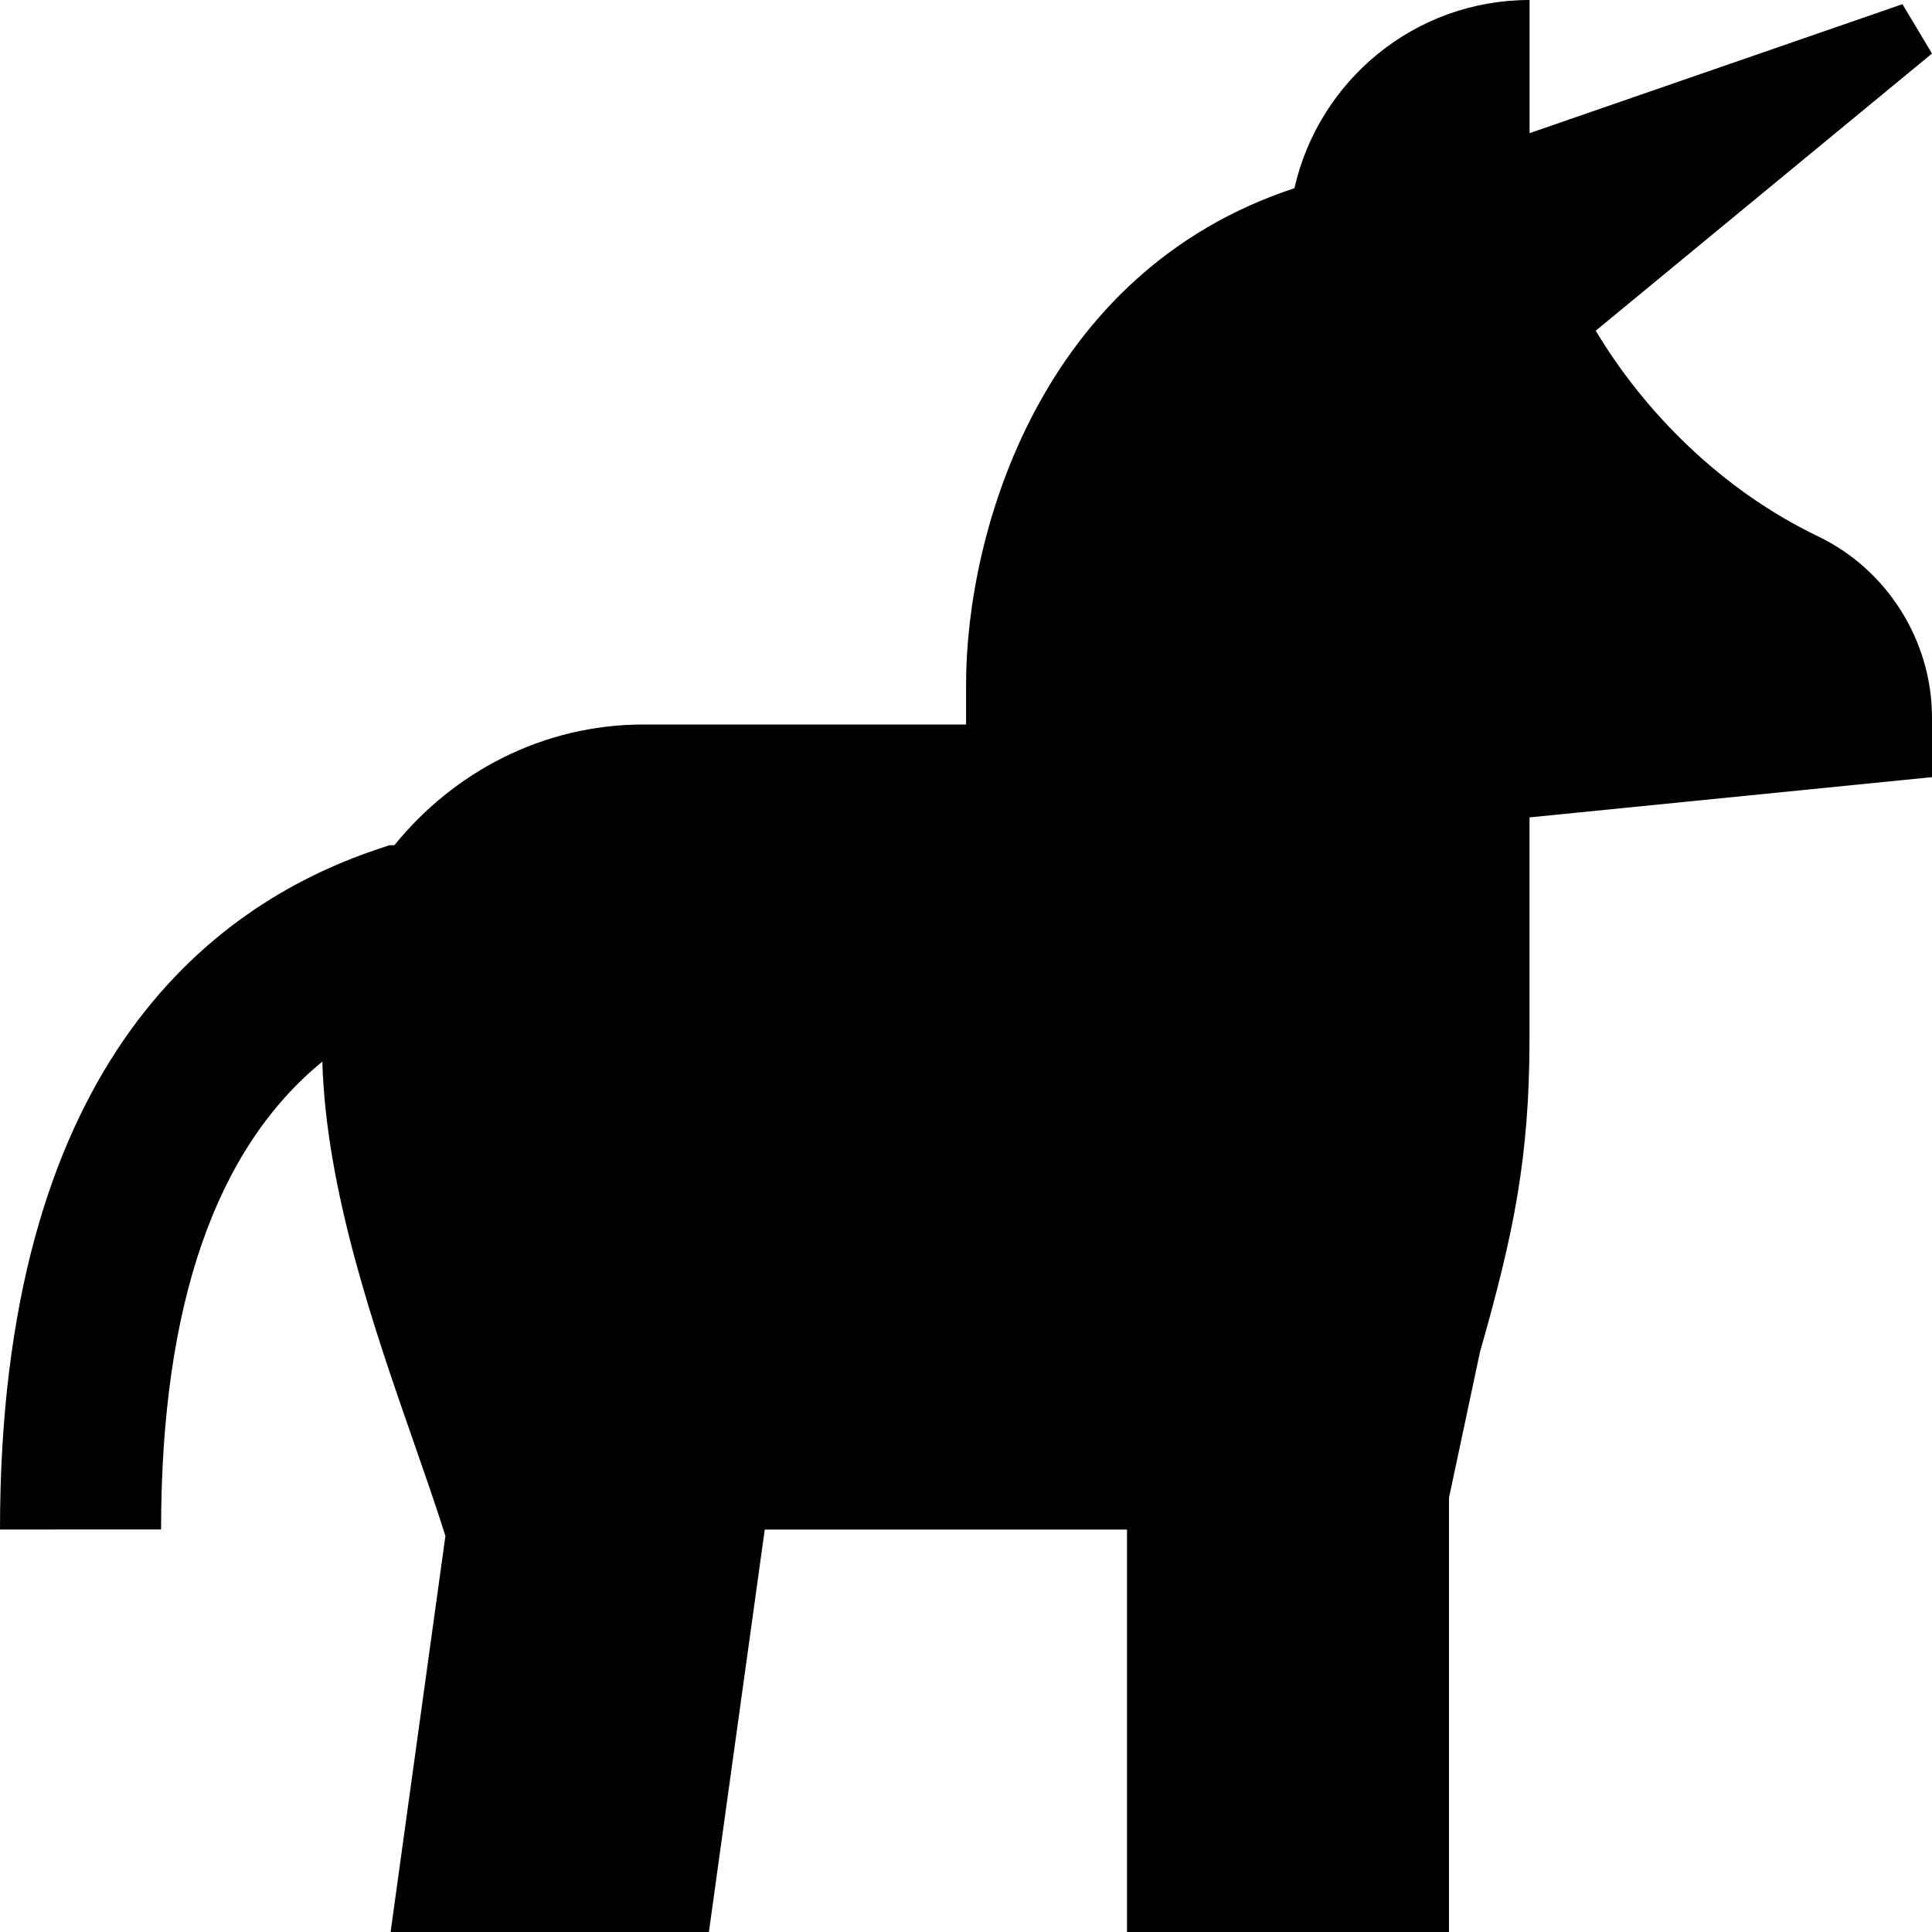
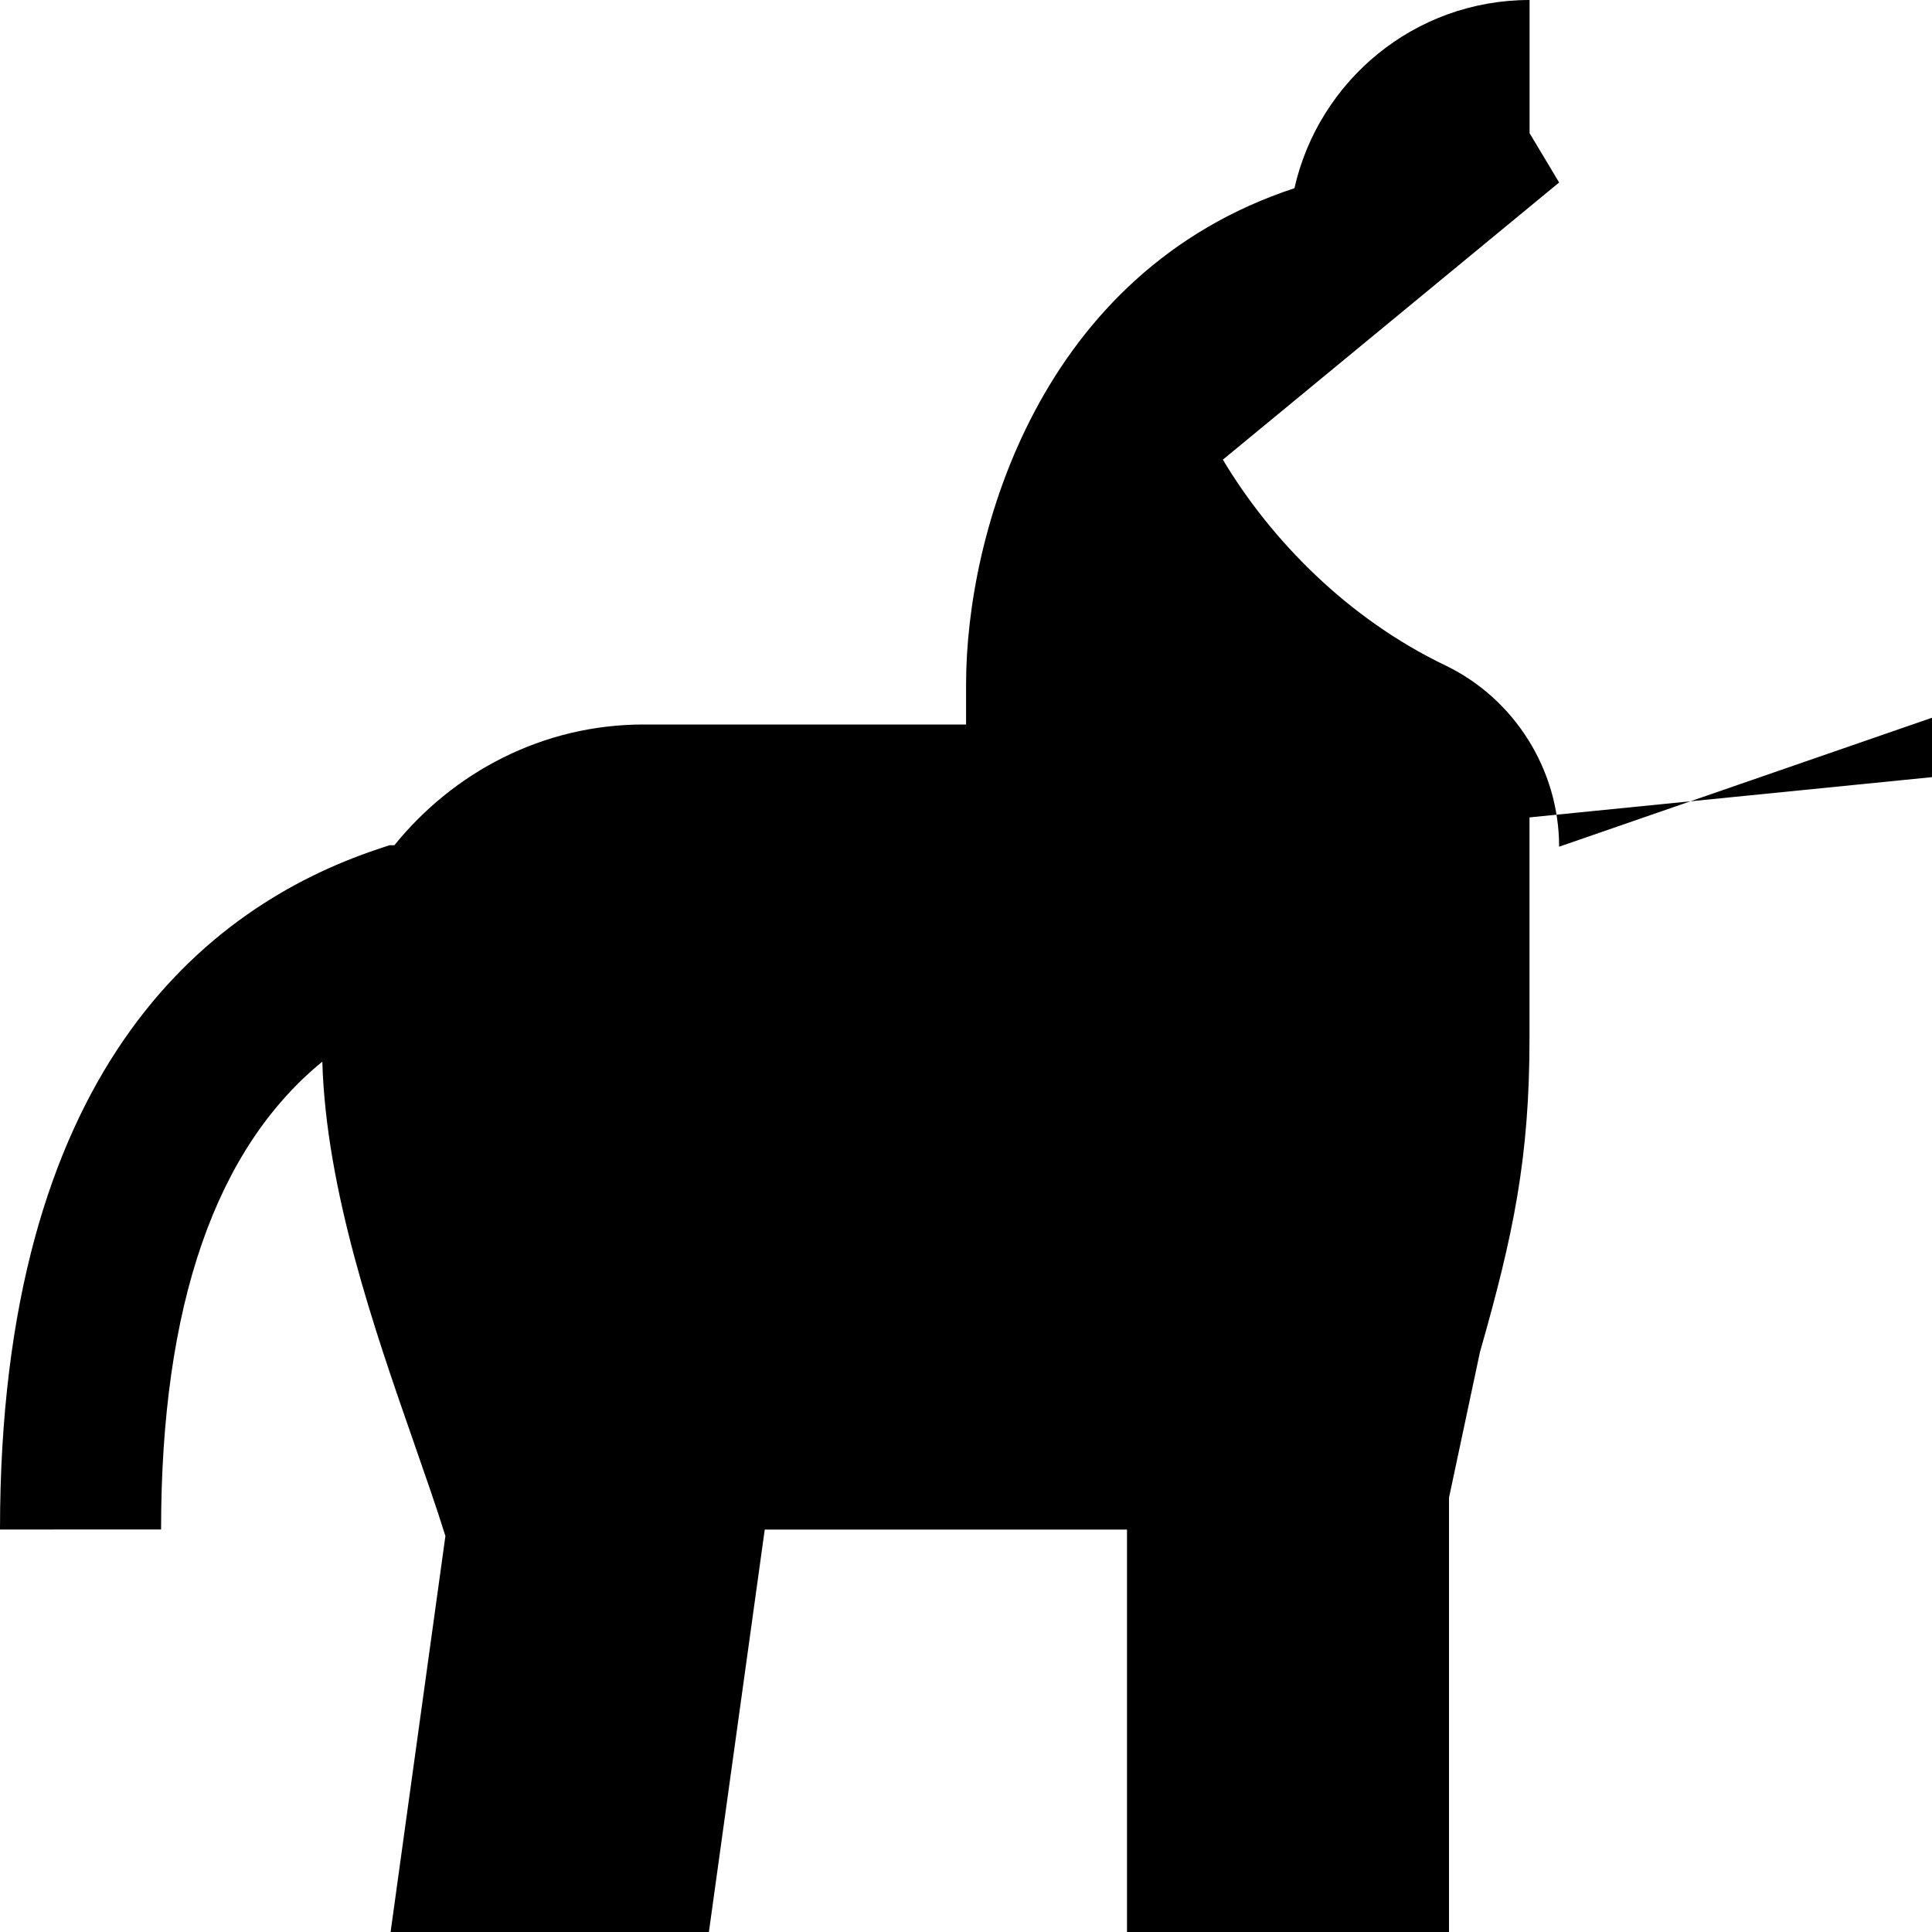
<svg xmlns="http://www.w3.org/2000/svg" id="Layer_1" data-name="Layer 1" viewBox="0 0 24 24">
-   <path d="m24,8.916v.738l-5,.5v2.745c0,1.48-.198,2.435-.615,3.895l-.385,1.811v5.396h-4v-5h-4.5l-.694,5h-3.954l.681-4.92c-.112-.36-.251-.755-.396-1.173-.489-1.4-1.087-3.126-1.133-4.72-1.323,1.082-2.003,3.02-2.003,5.812H0c0-5.683,2.546-7.73,4.682-8.448l.155-.052h.062c.734-.907,1.842-1.5,3.096-1.5h4.006v-.5c0-1.871.916-5.121,4.079-6.162.302-1.337,1.493-2.338,2.921-2.338v1.654L23.633.052c.201.336.166.277.367.613l-4.177,3.443c.594.994,1.548,1.973,2.764,2.556.858.413,1.413,1.296,1.413,2.252Z" />
+   <path d="m24,8.916v.738l-5,.5v2.745c0,1.48-.198,2.435-.615,3.895l-.385,1.811v5.396h-4v-5h-4.5l-.694,5h-3.954l.681-4.92c-.112-.36-.251-.755-.396-1.173-.489-1.4-1.087-3.126-1.133-4.72-1.323,1.082-2.003,3.02-2.003,5.812H0c0-5.683,2.546-7.73,4.682-8.448l.155-.052h.062c.734-.907,1.842-1.5,3.096-1.5h4.006v-.5c0-1.871.916-5.121,4.079-6.162.302-1.337,1.493-2.338,2.921-2.338v1.654c.201.336.166.277.367.613l-4.177,3.443c.594.994,1.548,1.973,2.764,2.556.858.413,1.413,1.296,1.413,2.252Z" />
</svg>